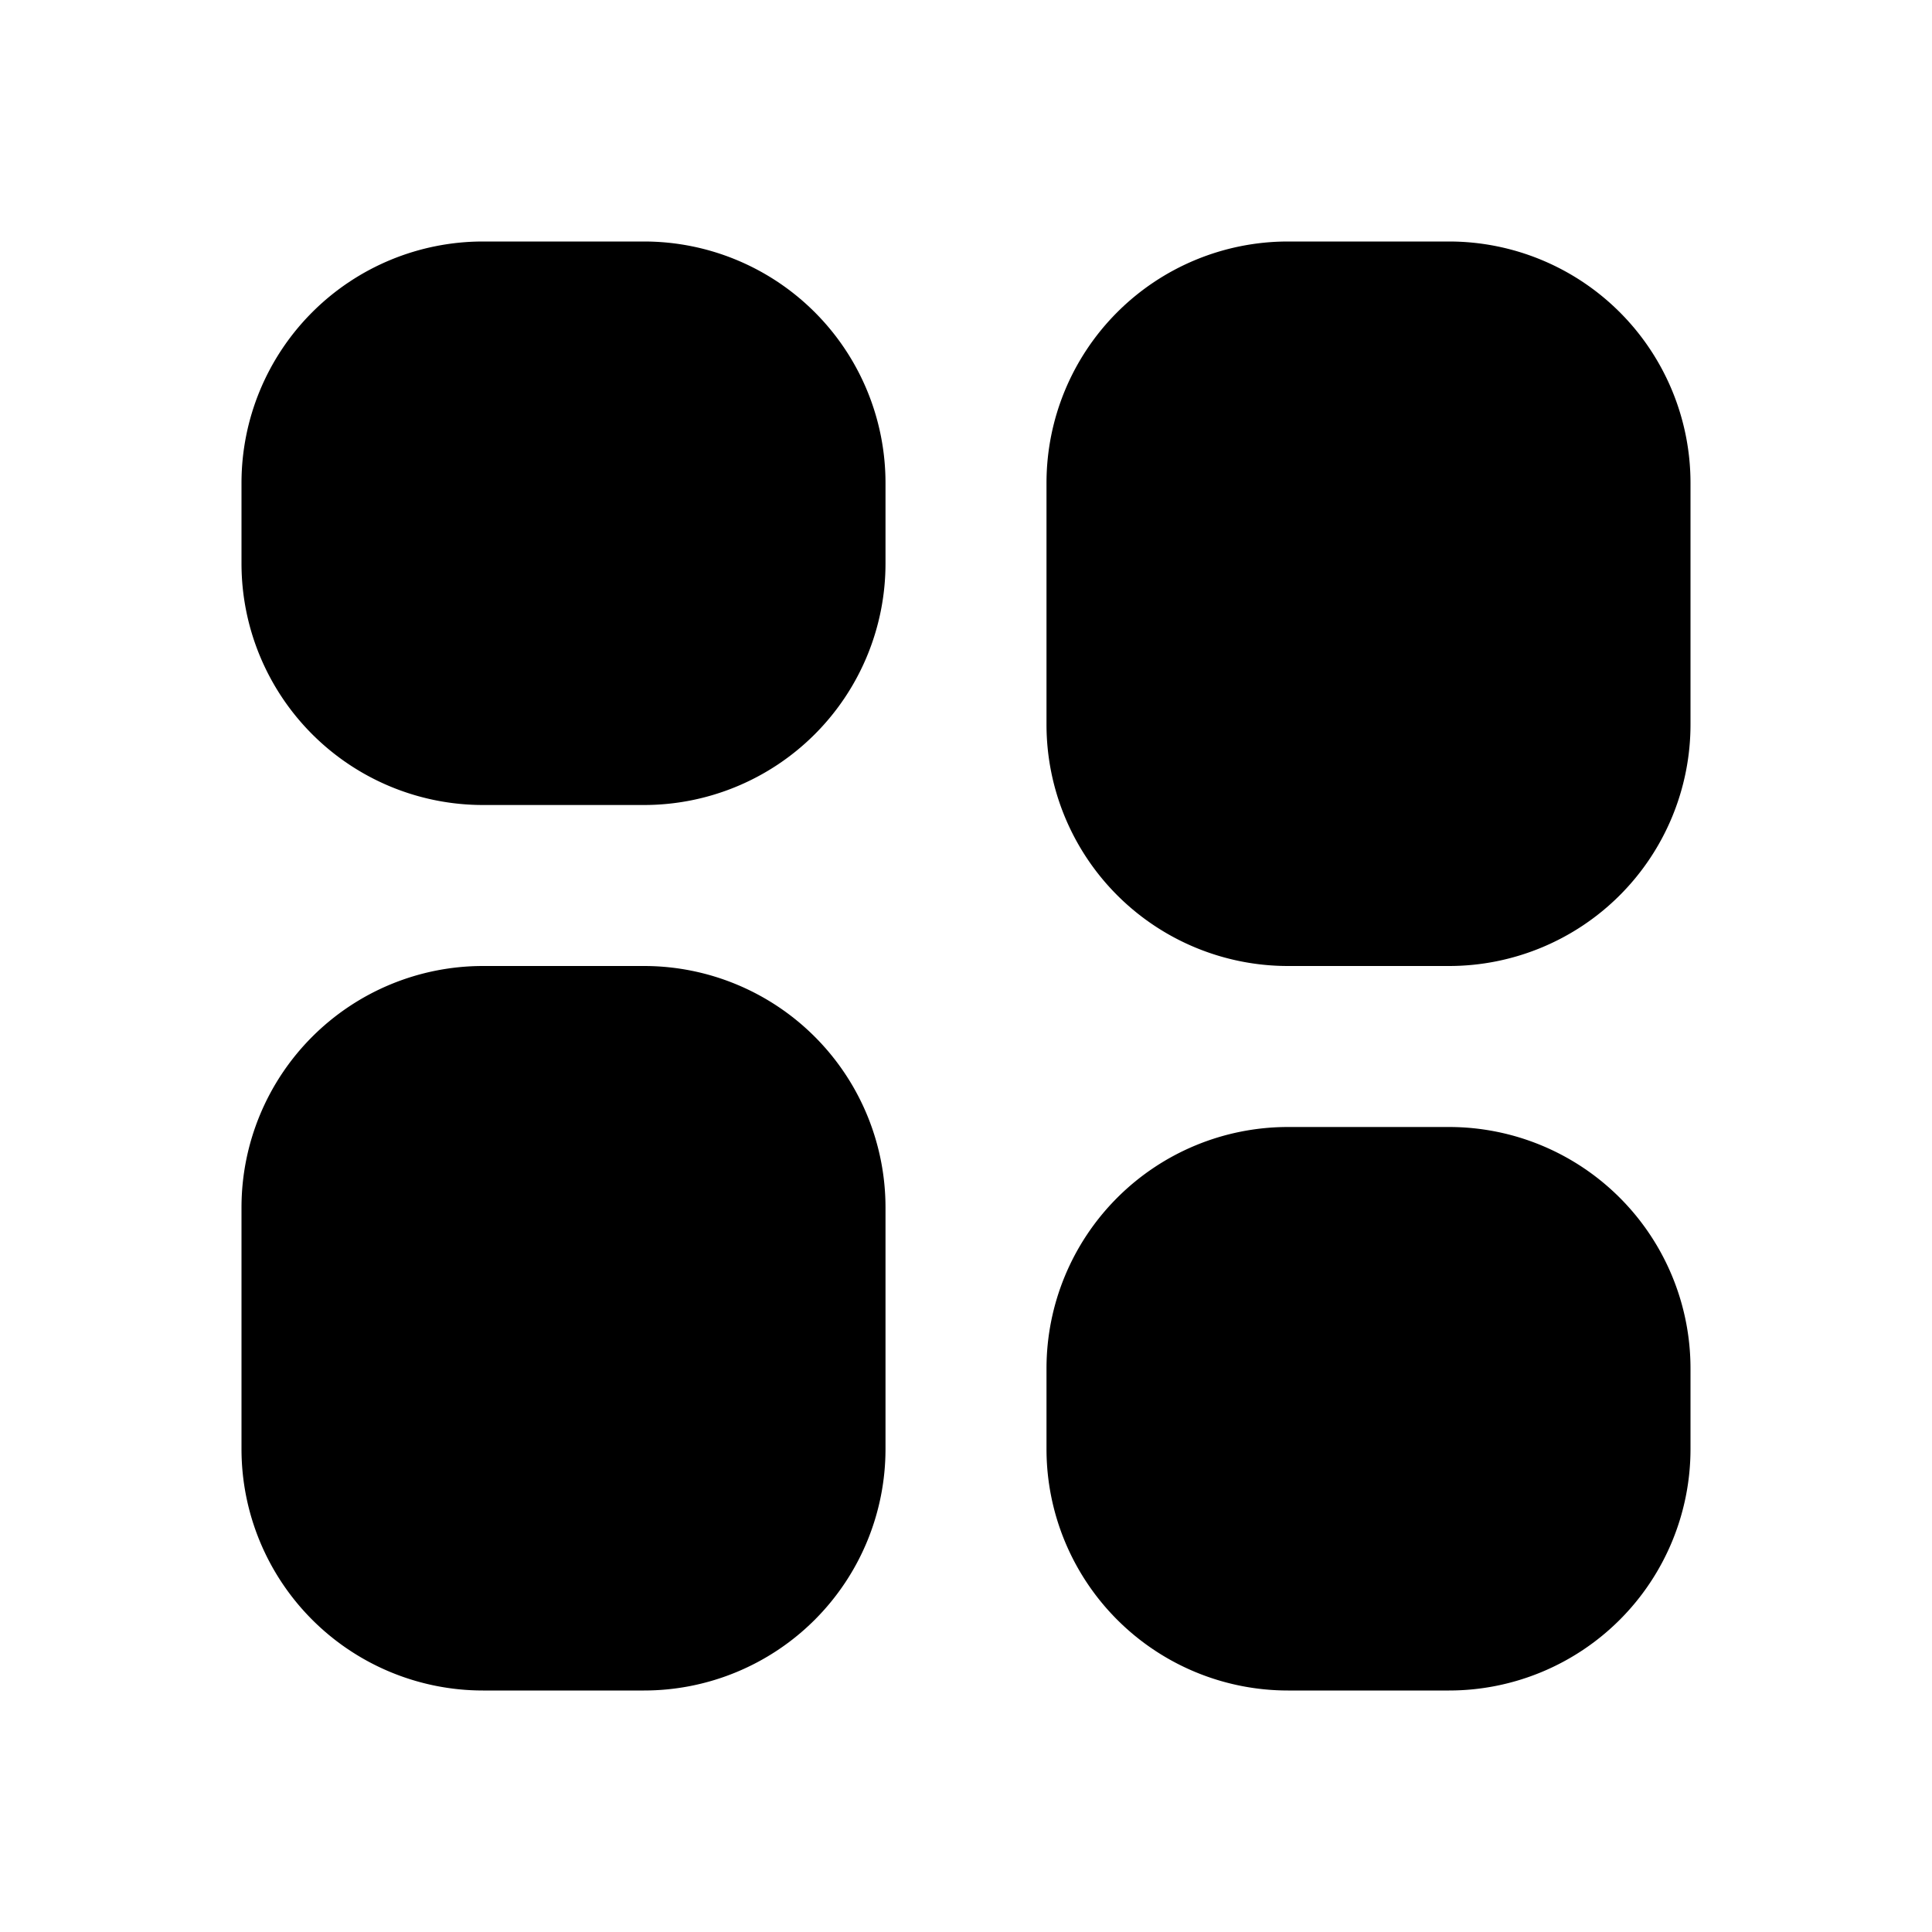
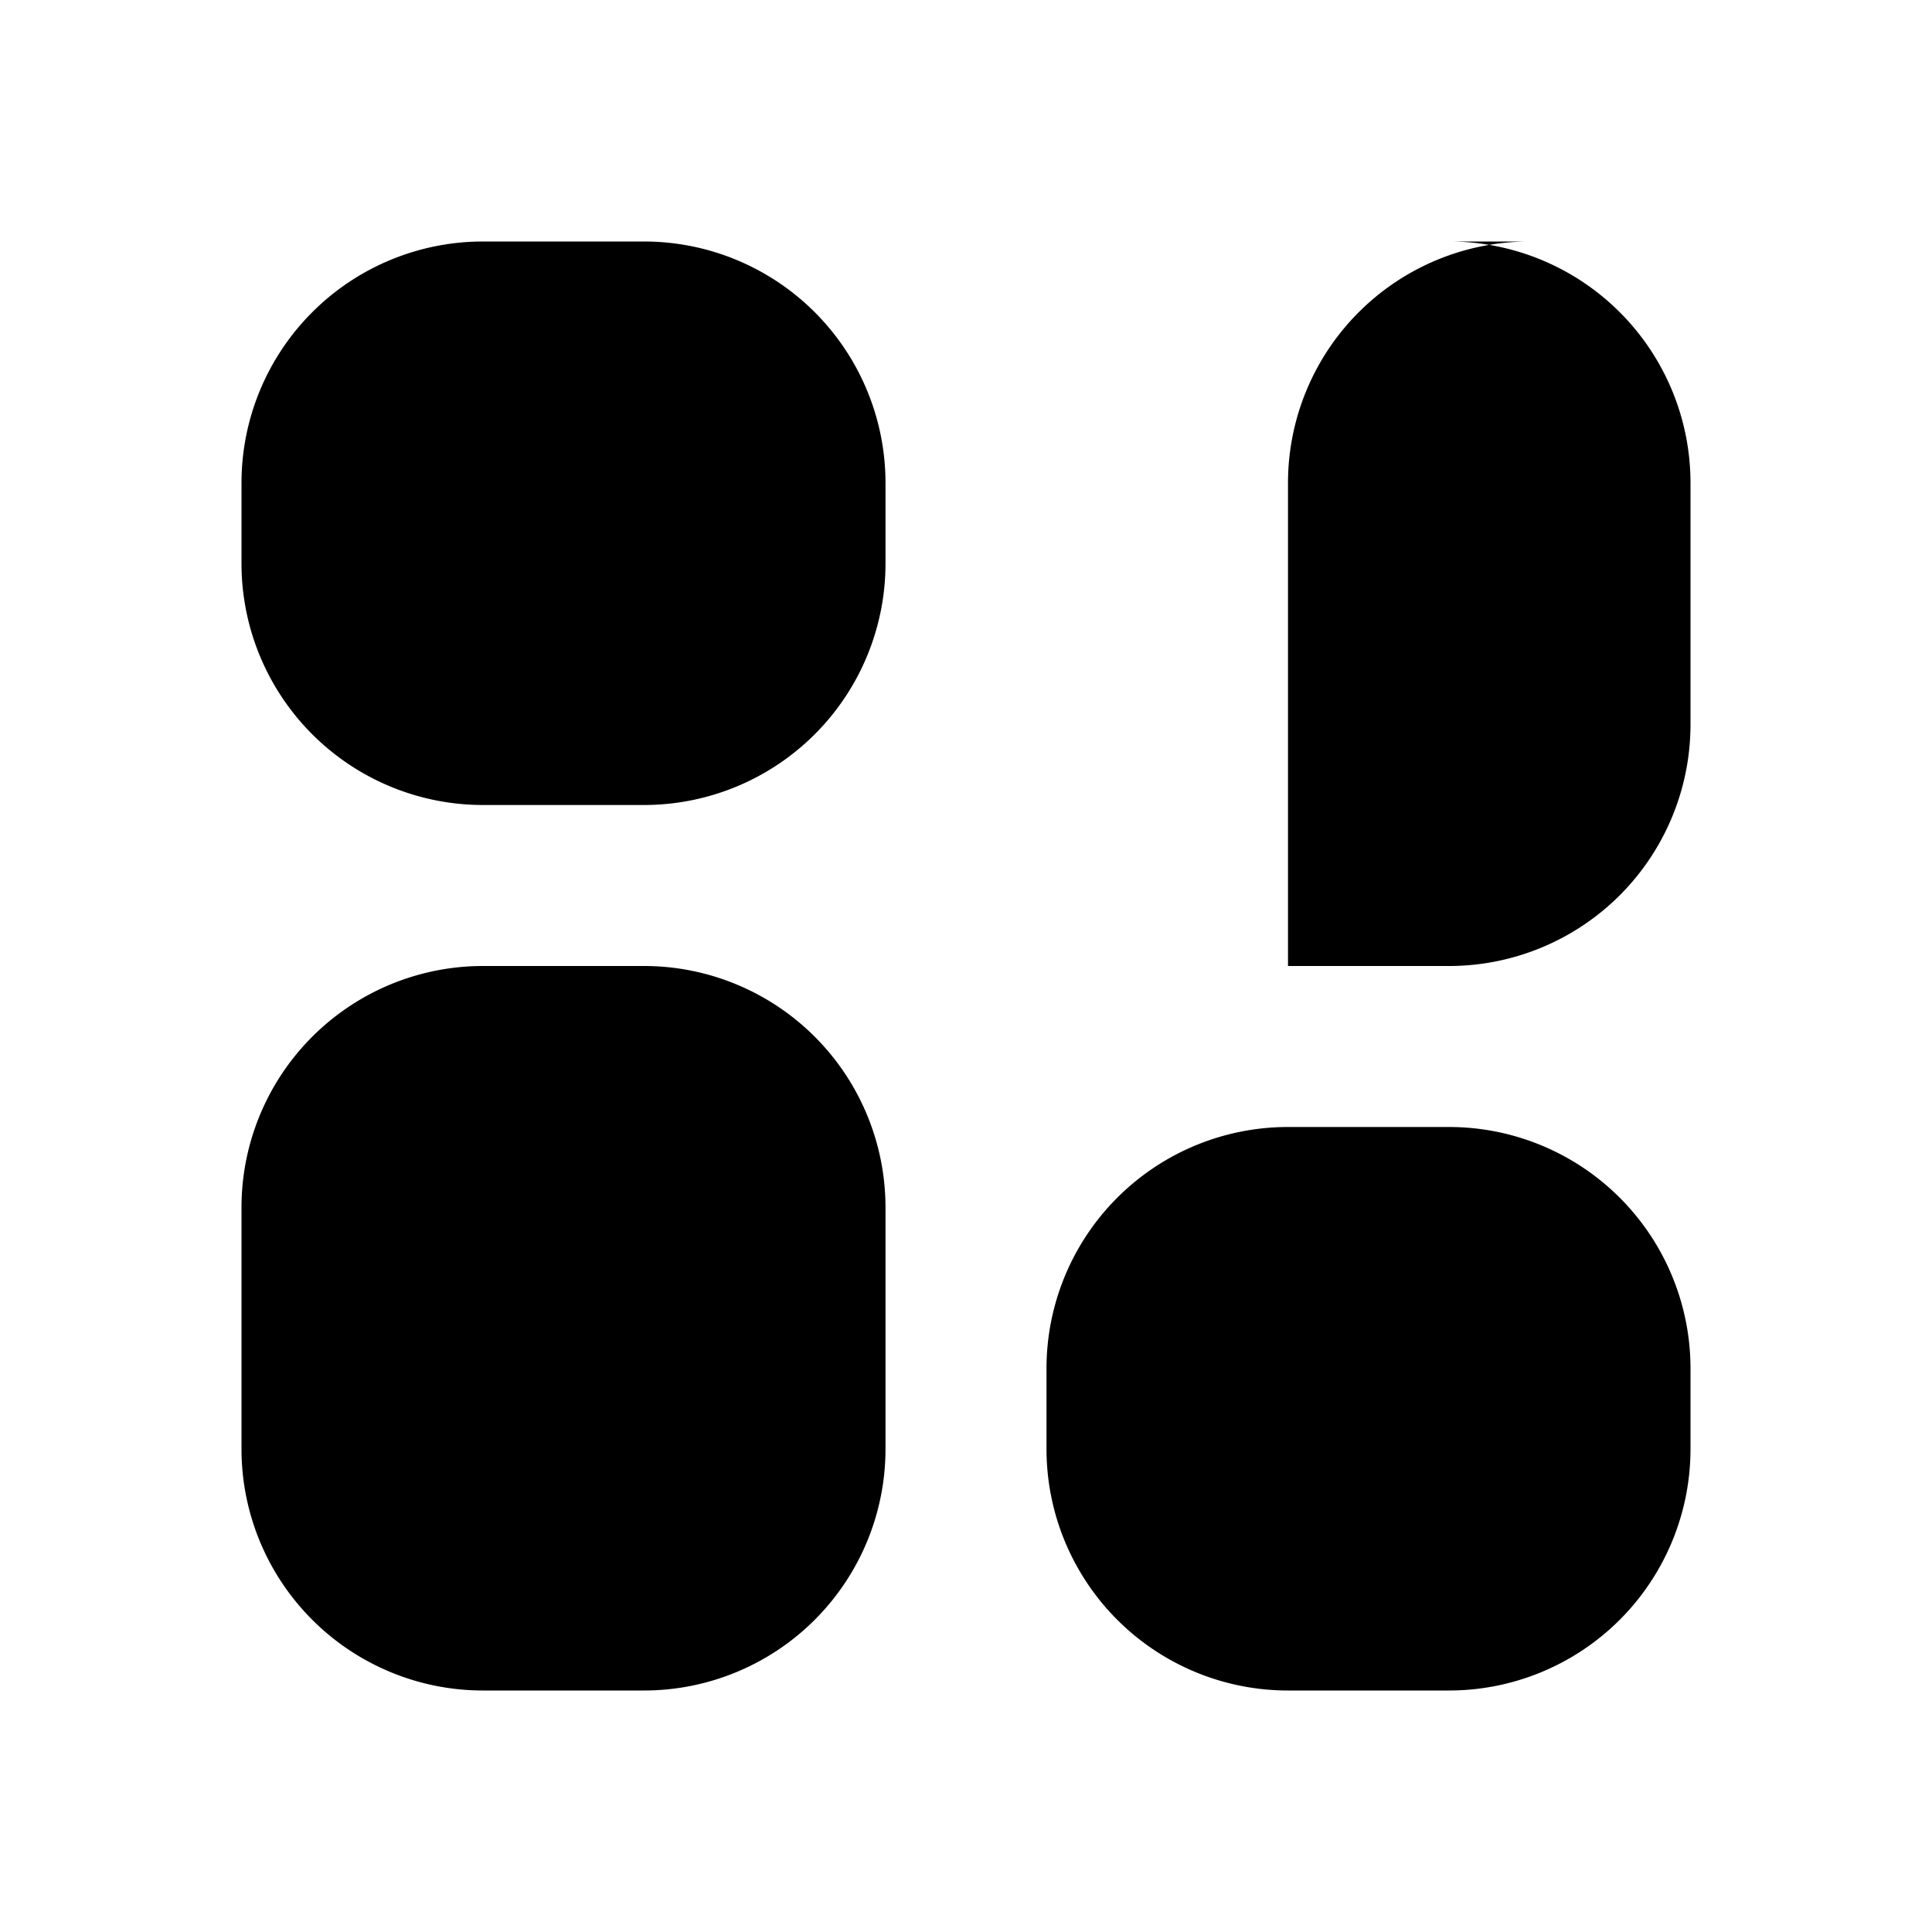
<svg xmlns="http://www.w3.org/2000/svg" width="800" height="800" viewBox="0 0 24 24">
-   <path fill="currentColor" d="M8 3a3 3 0 0 1 3 3v1a3 3 0 0 1-3 3H6a3 3 0 0 1-3-3V6a3 3 0 0 1 3-3zm0 9a3 3 0 0 1 3 3v3a3 3 0 0 1-3 3H6a3 3 0 0 1-3-3v-3a3 3 0 0 1 3-3zm10-9a3 3 0 0 1 3 3v3a3 3 0 0 1-3 3h-2a3 3 0 0 1-3-3V6a3 3 0 0 1 3-3zm0 11a3 3 0 0 1 3 3v1a3 3 0 0 1-3 3h-2a3 3 0 0 1-3-3v-1a3 3 0 0 1 3-3z" />
+   <path fill="currentColor" d="M8 3a3 3 0 0 1 3 3v1a3 3 0 0 1-3 3H6a3 3 0 0 1-3-3V6a3 3 0 0 1 3-3zm0 9a3 3 0 0 1 3 3v3a3 3 0 0 1-3 3H6a3 3 0 0 1-3-3v-3a3 3 0 0 1 3-3zm10-9a3 3 0 0 1 3 3v3a3 3 0 0 1-3 3h-2V6a3 3 0 0 1 3-3zm0 11a3 3 0 0 1 3 3v1a3 3 0 0 1-3 3h-2a3 3 0 0 1-3-3v-1a3 3 0 0 1 3-3z" />
</svg>